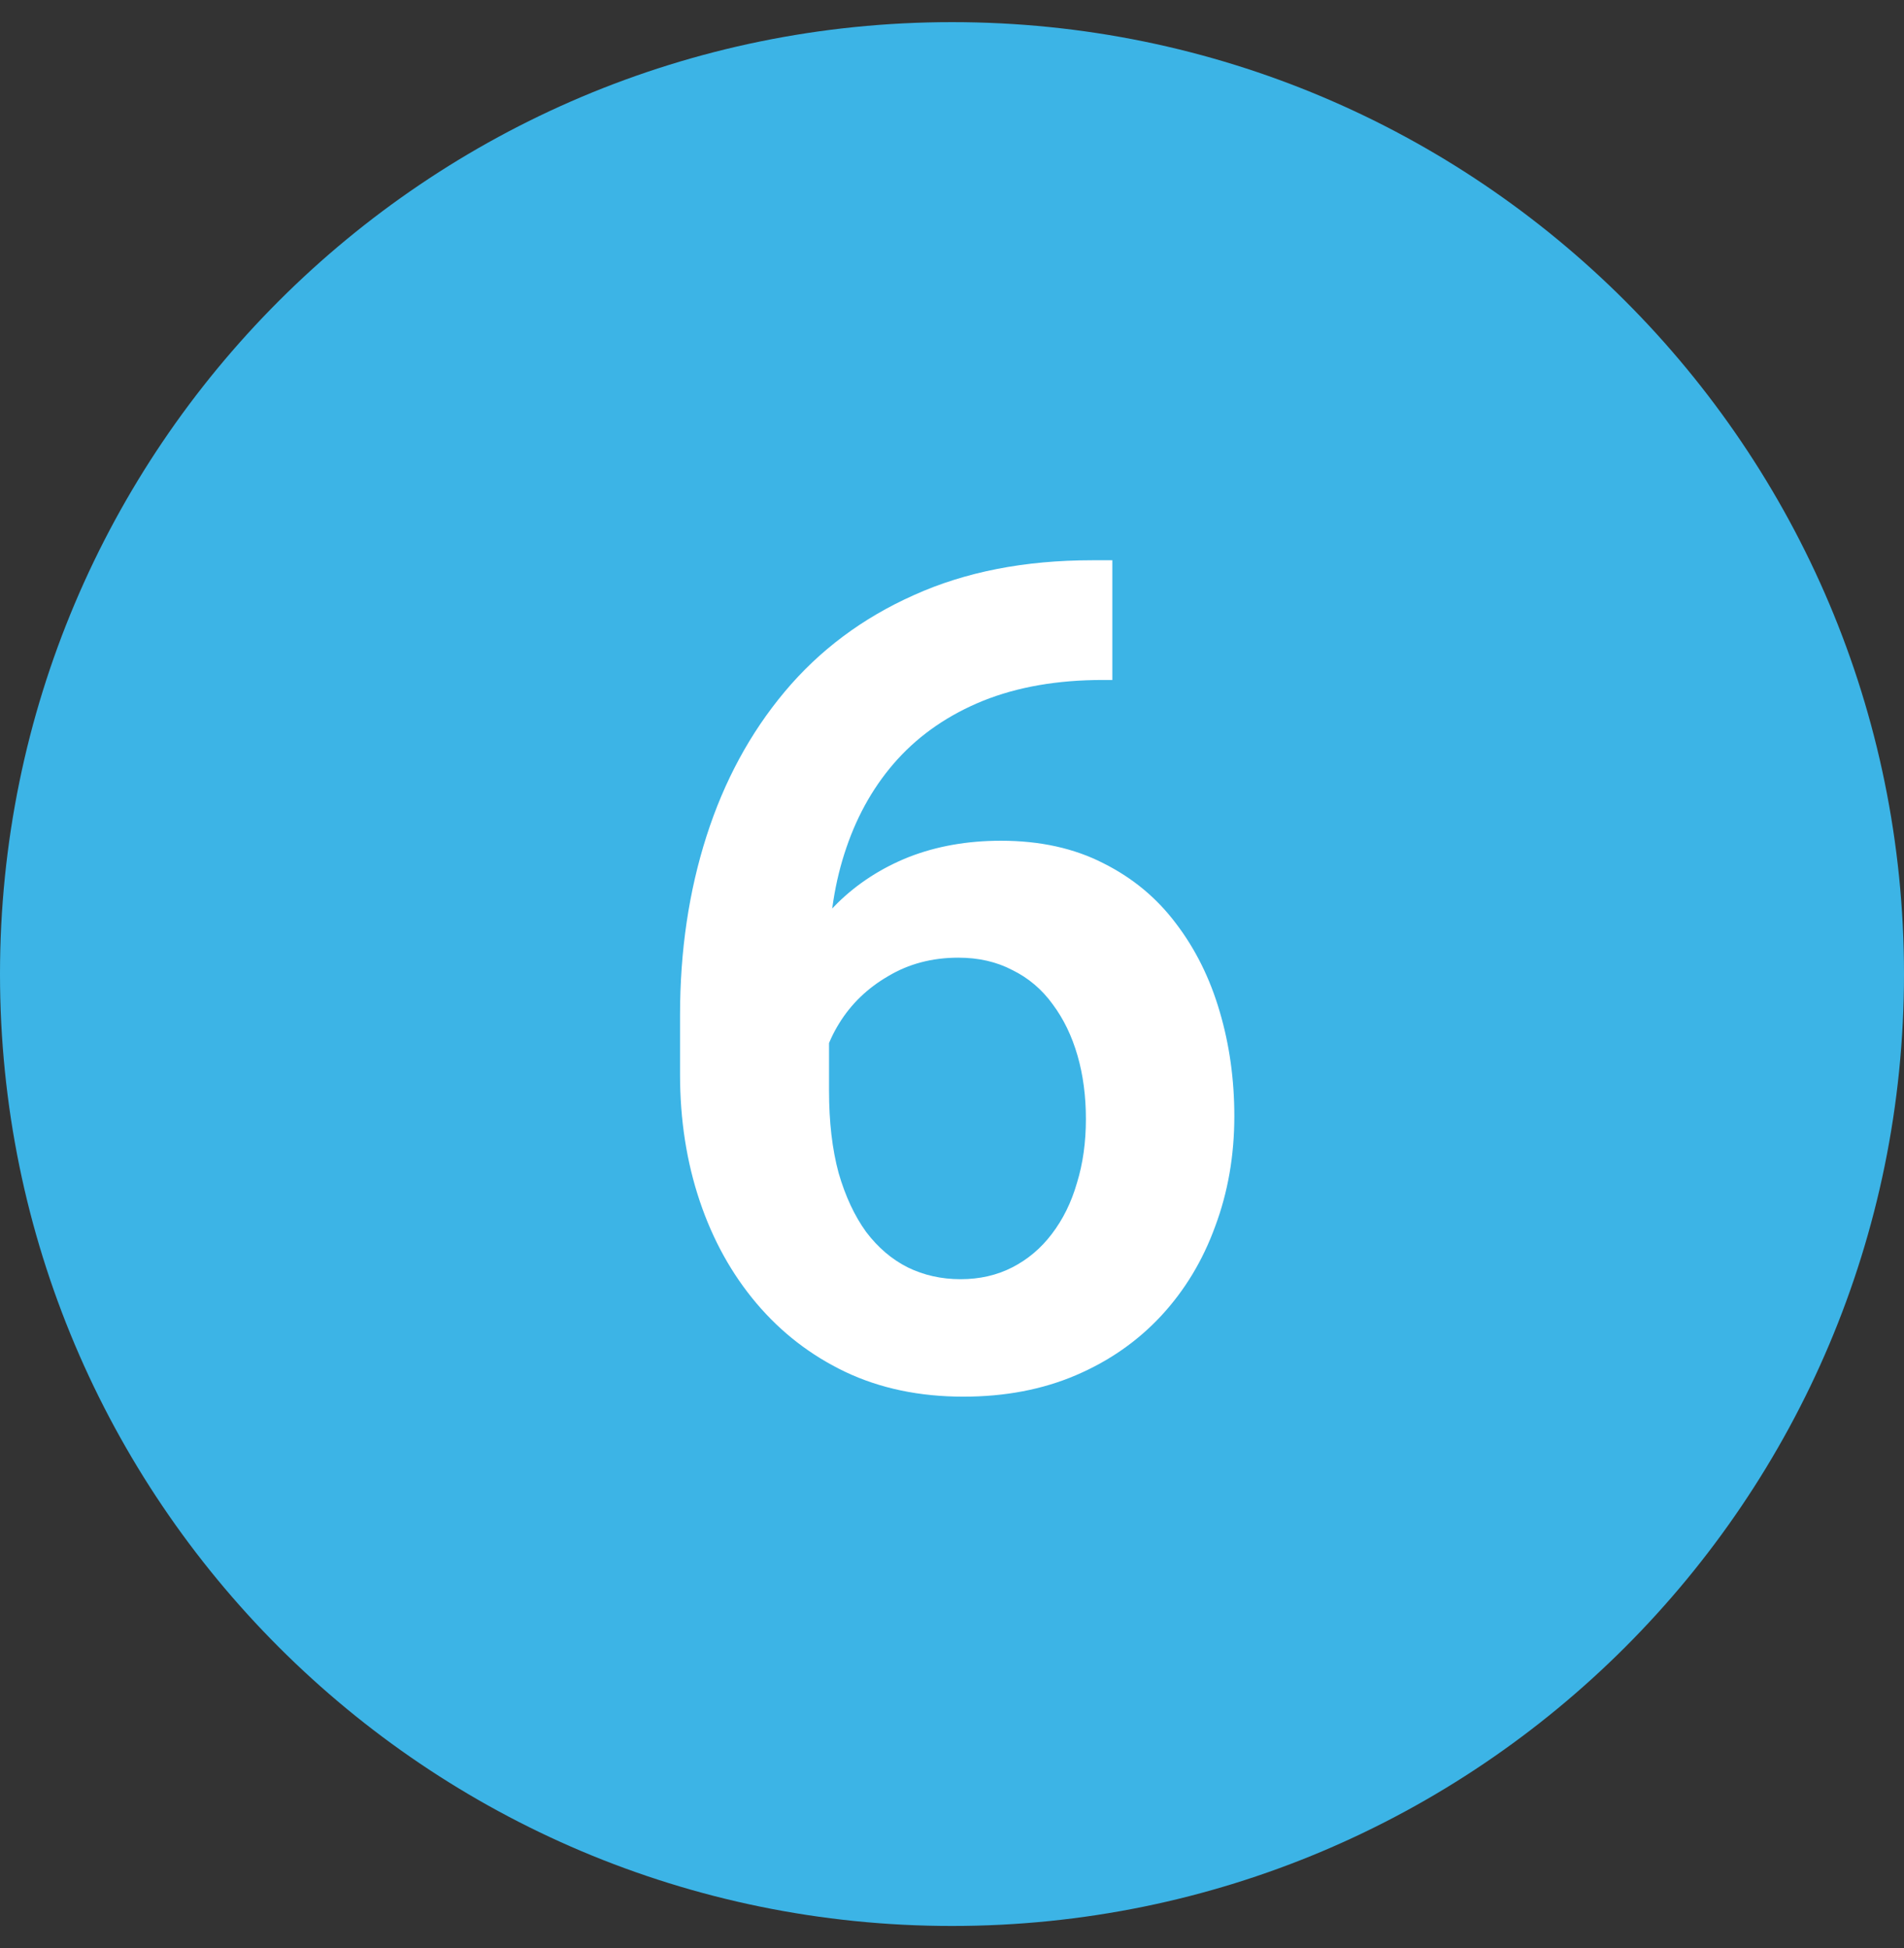
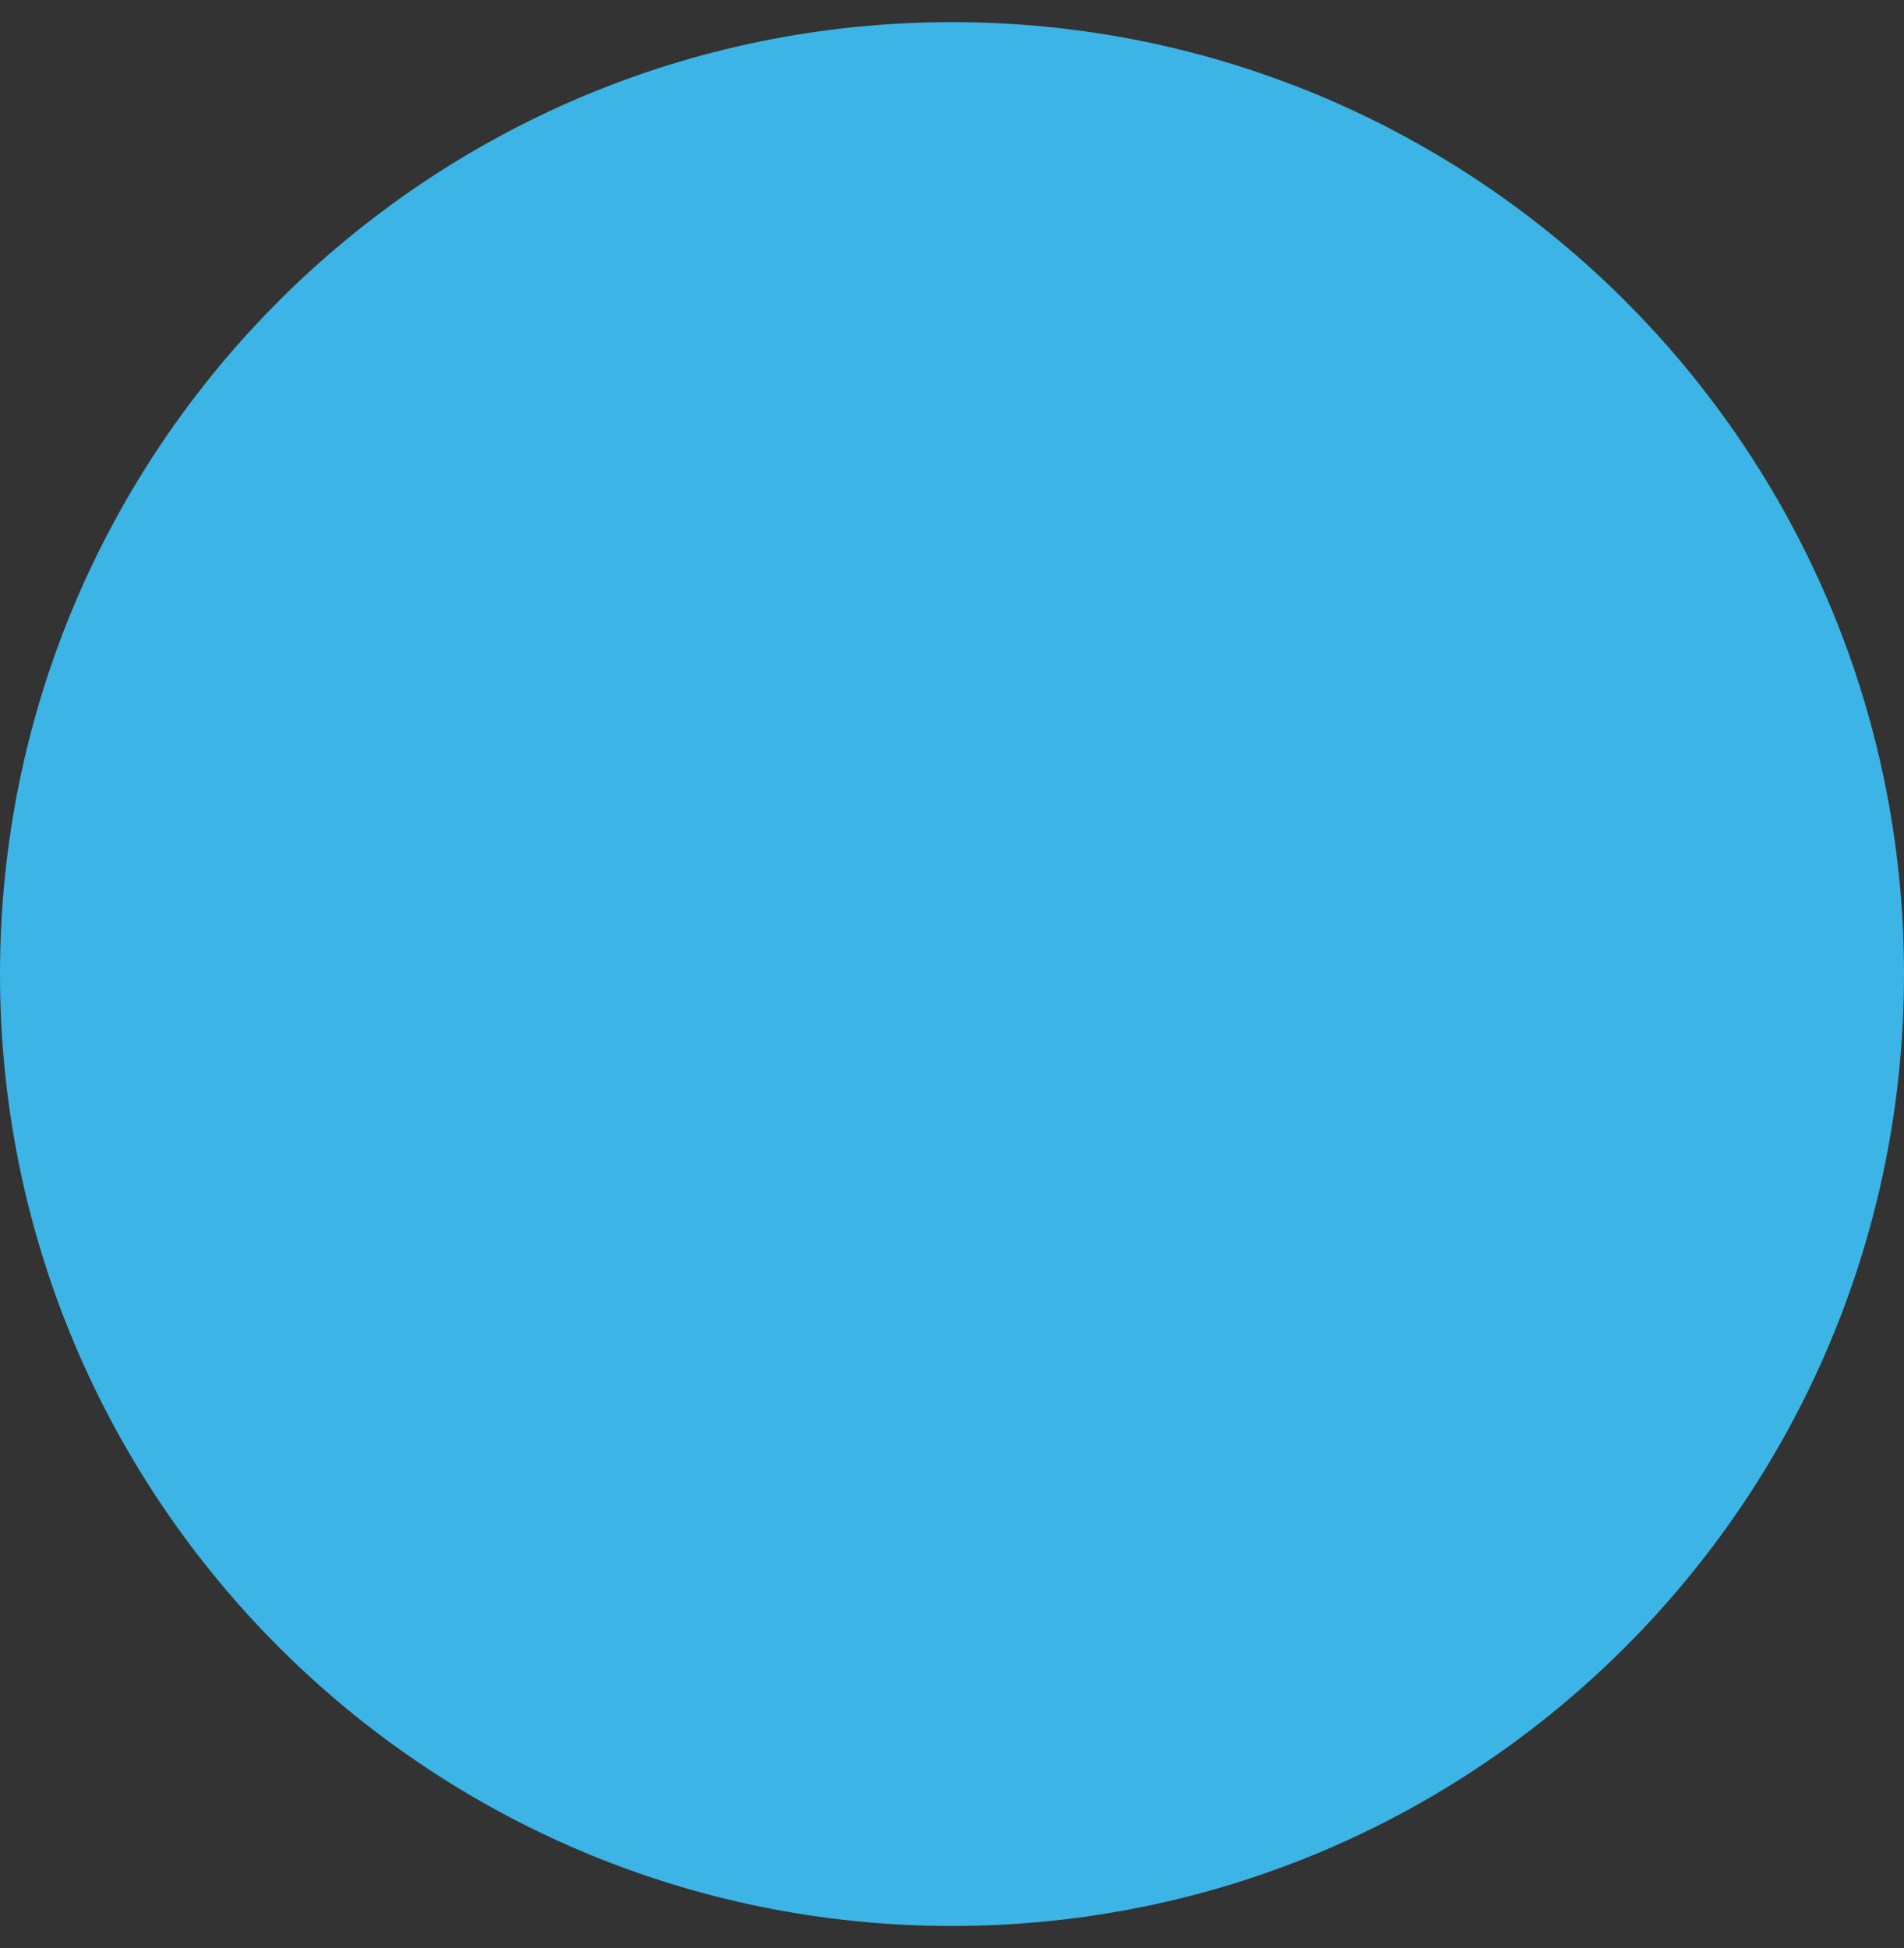
<svg xmlns="http://www.w3.org/2000/svg" width="43" height="44" viewBox="0 0 43 44" fill="none">
  <rect x="0" y="0" width="43" height="44" fill="#333333" stroke="none" />
  <path d="M0 22C0 10.126 9.626 0.5 21.5 0.5C33.374 0.5 43 10.126 43 22C43 33.874 33.374 43.5 21.5 43.5C9.626 43.5 0 33.874 0 22Z" fill="#3CB4E6" />
-   <path d="M24.664 12.654H25.121V15.358H24.905C23.881 15.358 22.98 15.515 22.201 15.828C21.431 16.141 20.788 16.581 20.271 17.148C19.764 17.707 19.379 18.371 19.116 19.142C18.854 19.903 18.723 20.737 18.723 21.643V24.639C18.723 25.341 18.795 25.959 18.939 26.492C19.091 27.017 19.298 27.461 19.561 27.825C19.831 28.181 20.145 28.447 20.5 28.625C20.864 28.803 21.262 28.892 21.693 28.892C22.125 28.892 22.514 28.803 22.861 28.625C23.208 28.447 23.505 28.198 23.75 27.876C24.004 27.546 24.194 27.161 24.321 26.721C24.457 26.281 24.524 25.798 24.524 25.273C24.524 24.757 24.461 24.279 24.334 23.839C24.207 23.399 24.021 23.014 23.775 22.684C23.53 22.345 23.225 22.087 22.861 21.909C22.506 21.723 22.1 21.63 21.643 21.63C21.05 21.63 20.521 21.77 20.056 22.049C19.59 22.32 19.222 22.675 18.951 23.115C18.68 23.555 18.532 24.021 18.507 24.512L17.377 23.953C17.419 23.234 17.572 22.574 17.834 21.973C18.105 21.372 18.465 20.847 18.913 20.398C19.37 19.95 19.908 19.603 20.525 19.357C21.152 19.112 21.846 18.989 22.607 18.989C23.488 18.989 24.258 19.159 24.918 19.497C25.578 19.827 26.124 20.28 26.556 20.855C26.996 21.431 27.326 22.095 27.546 22.849C27.766 23.593 27.876 24.381 27.876 25.21C27.876 26.099 27.732 26.928 27.444 27.698C27.165 28.468 26.759 29.141 26.226 29.717C25.692 30.292 25.049 30.741 24.296 31.062C23.543 31.384 22.696 31.545 21.757 31.545C20.767 31.545 19.878 31.359 19.091 30.986C18.312 30.614 17.644 30.098 17.085 29.438C16.526 28.777 16.099 28.007 15.803 27.127C15.507 26.247 15.358 25.295 15.358 24.27V22.925C15.358 21.477 15.557 20.132 15.955 18.888C16.353 17.644 16.941 16.556 17.72 15.625C18.507 14.685 19.48 13.958 20.64 13.441C21.799 12.917 23.141 12.654 24.664 12.654Z" fill="white" />
</svg>